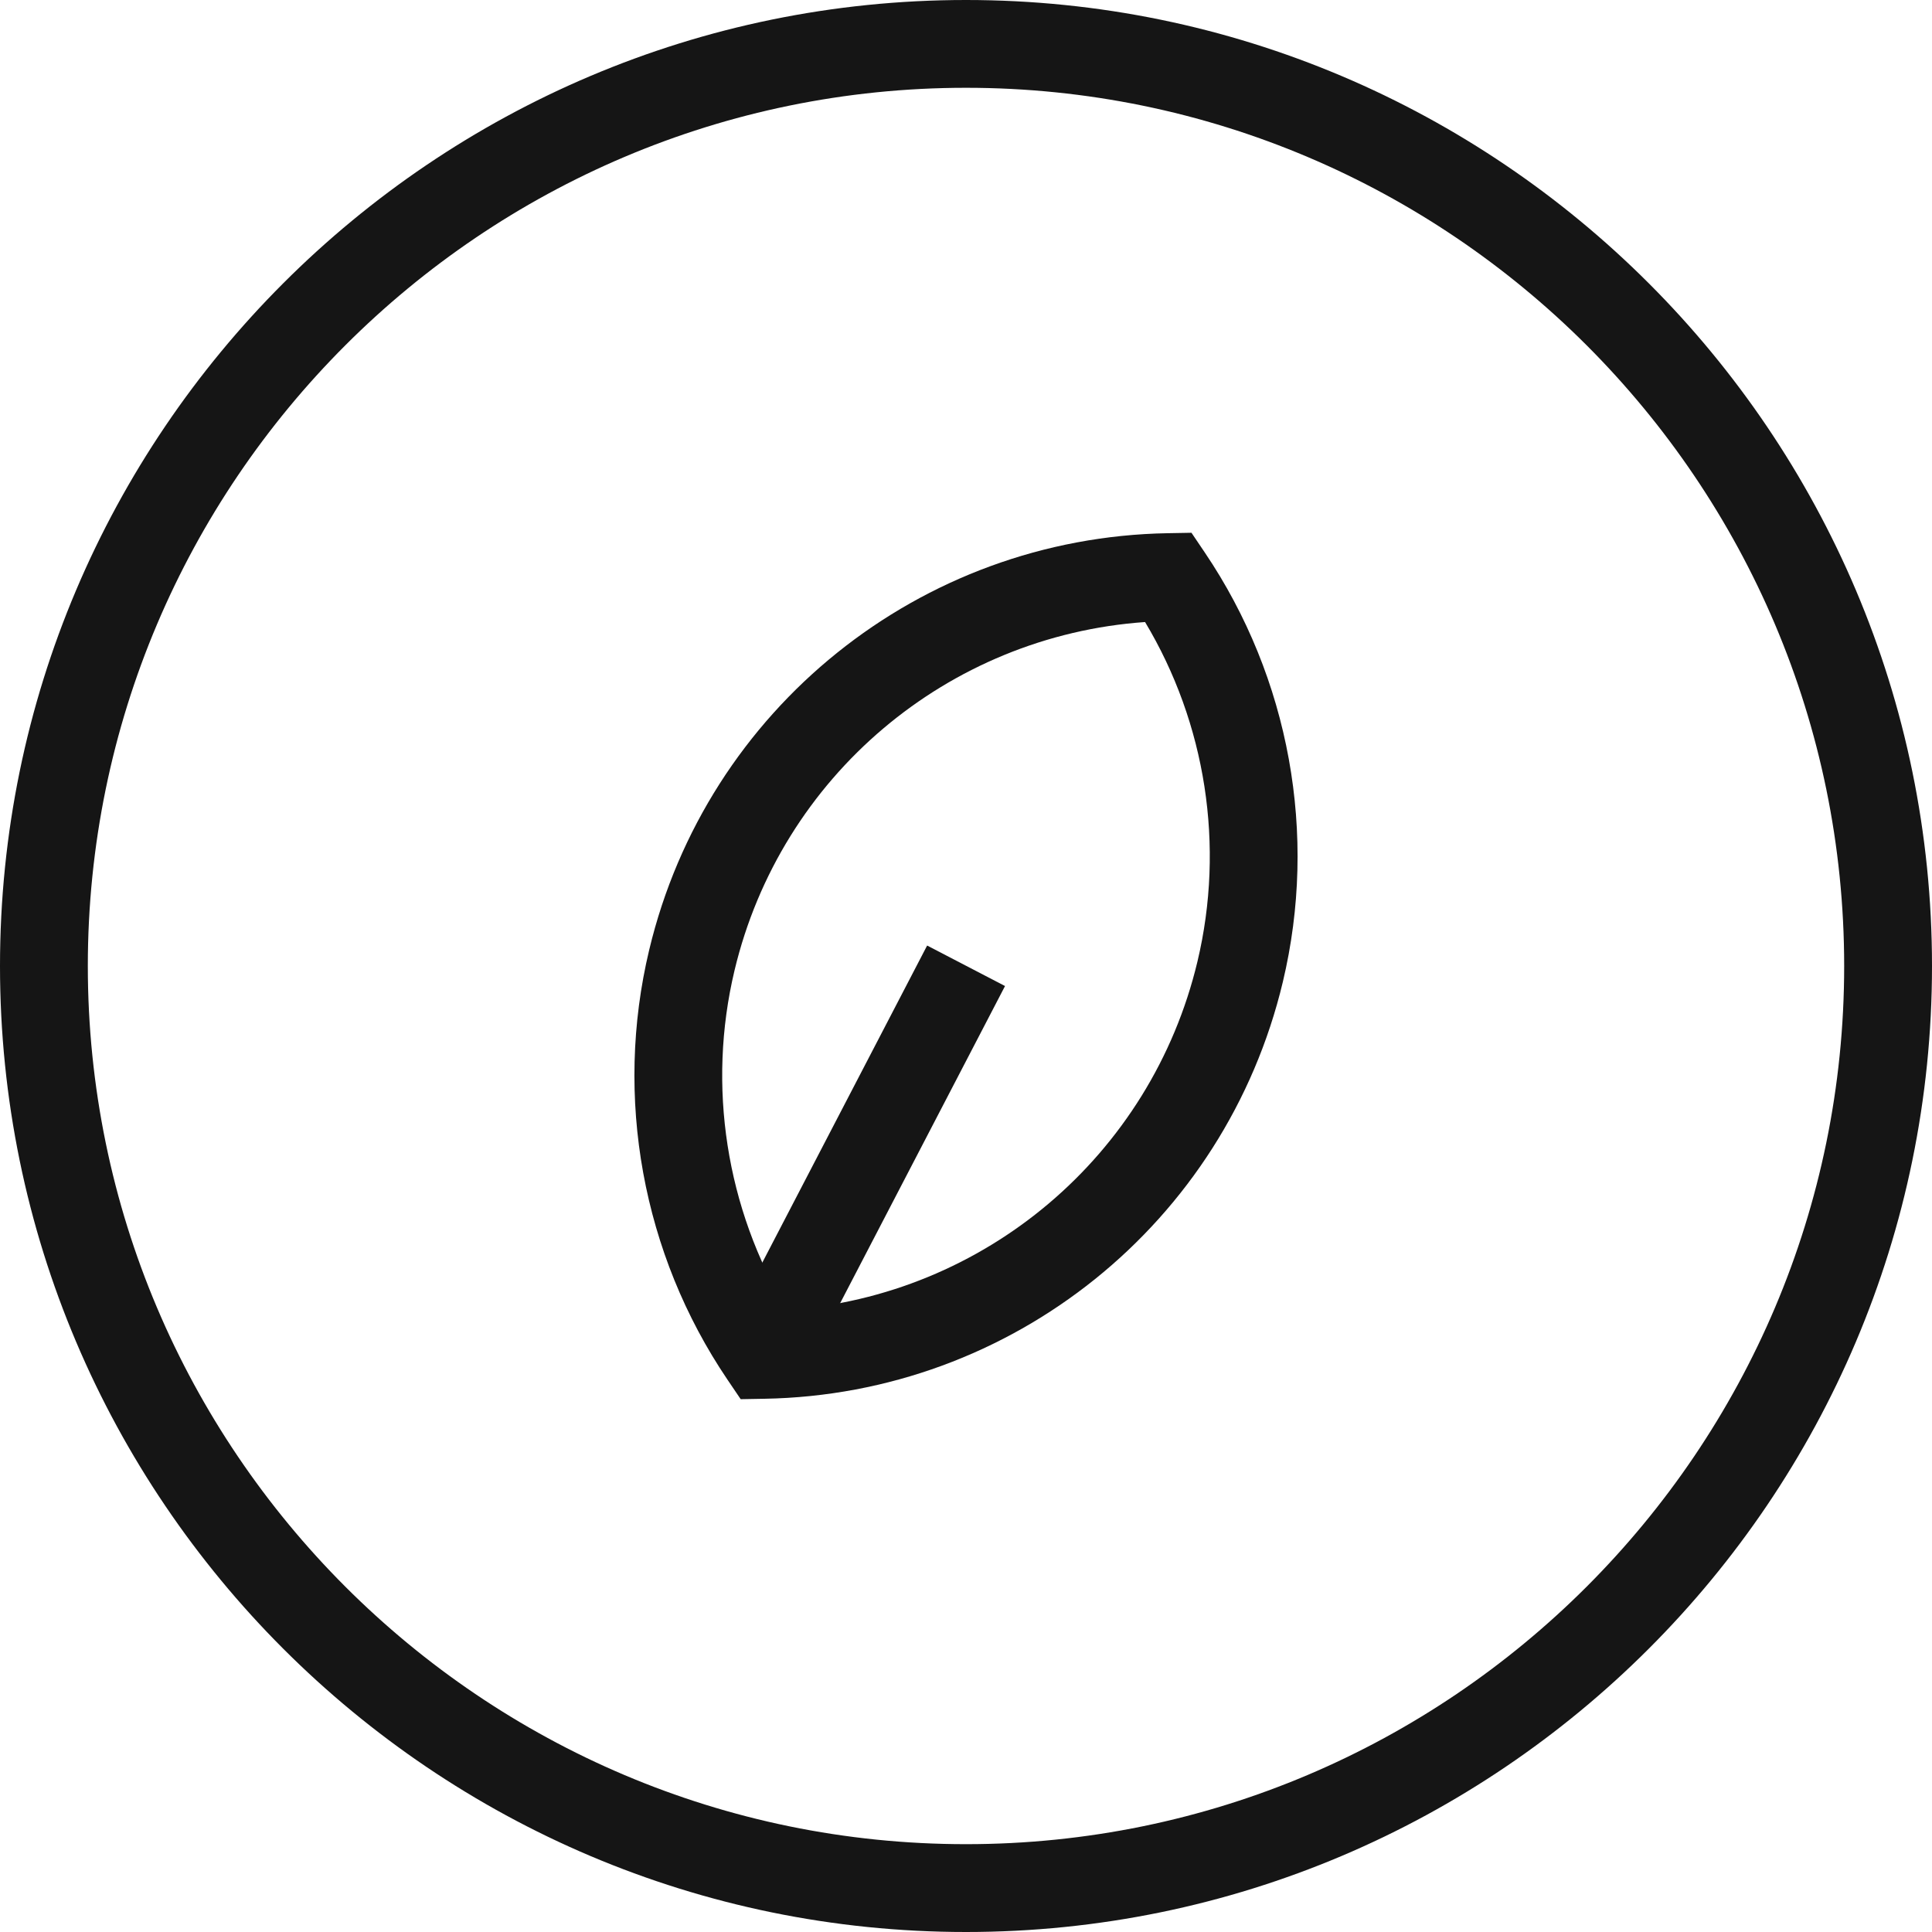
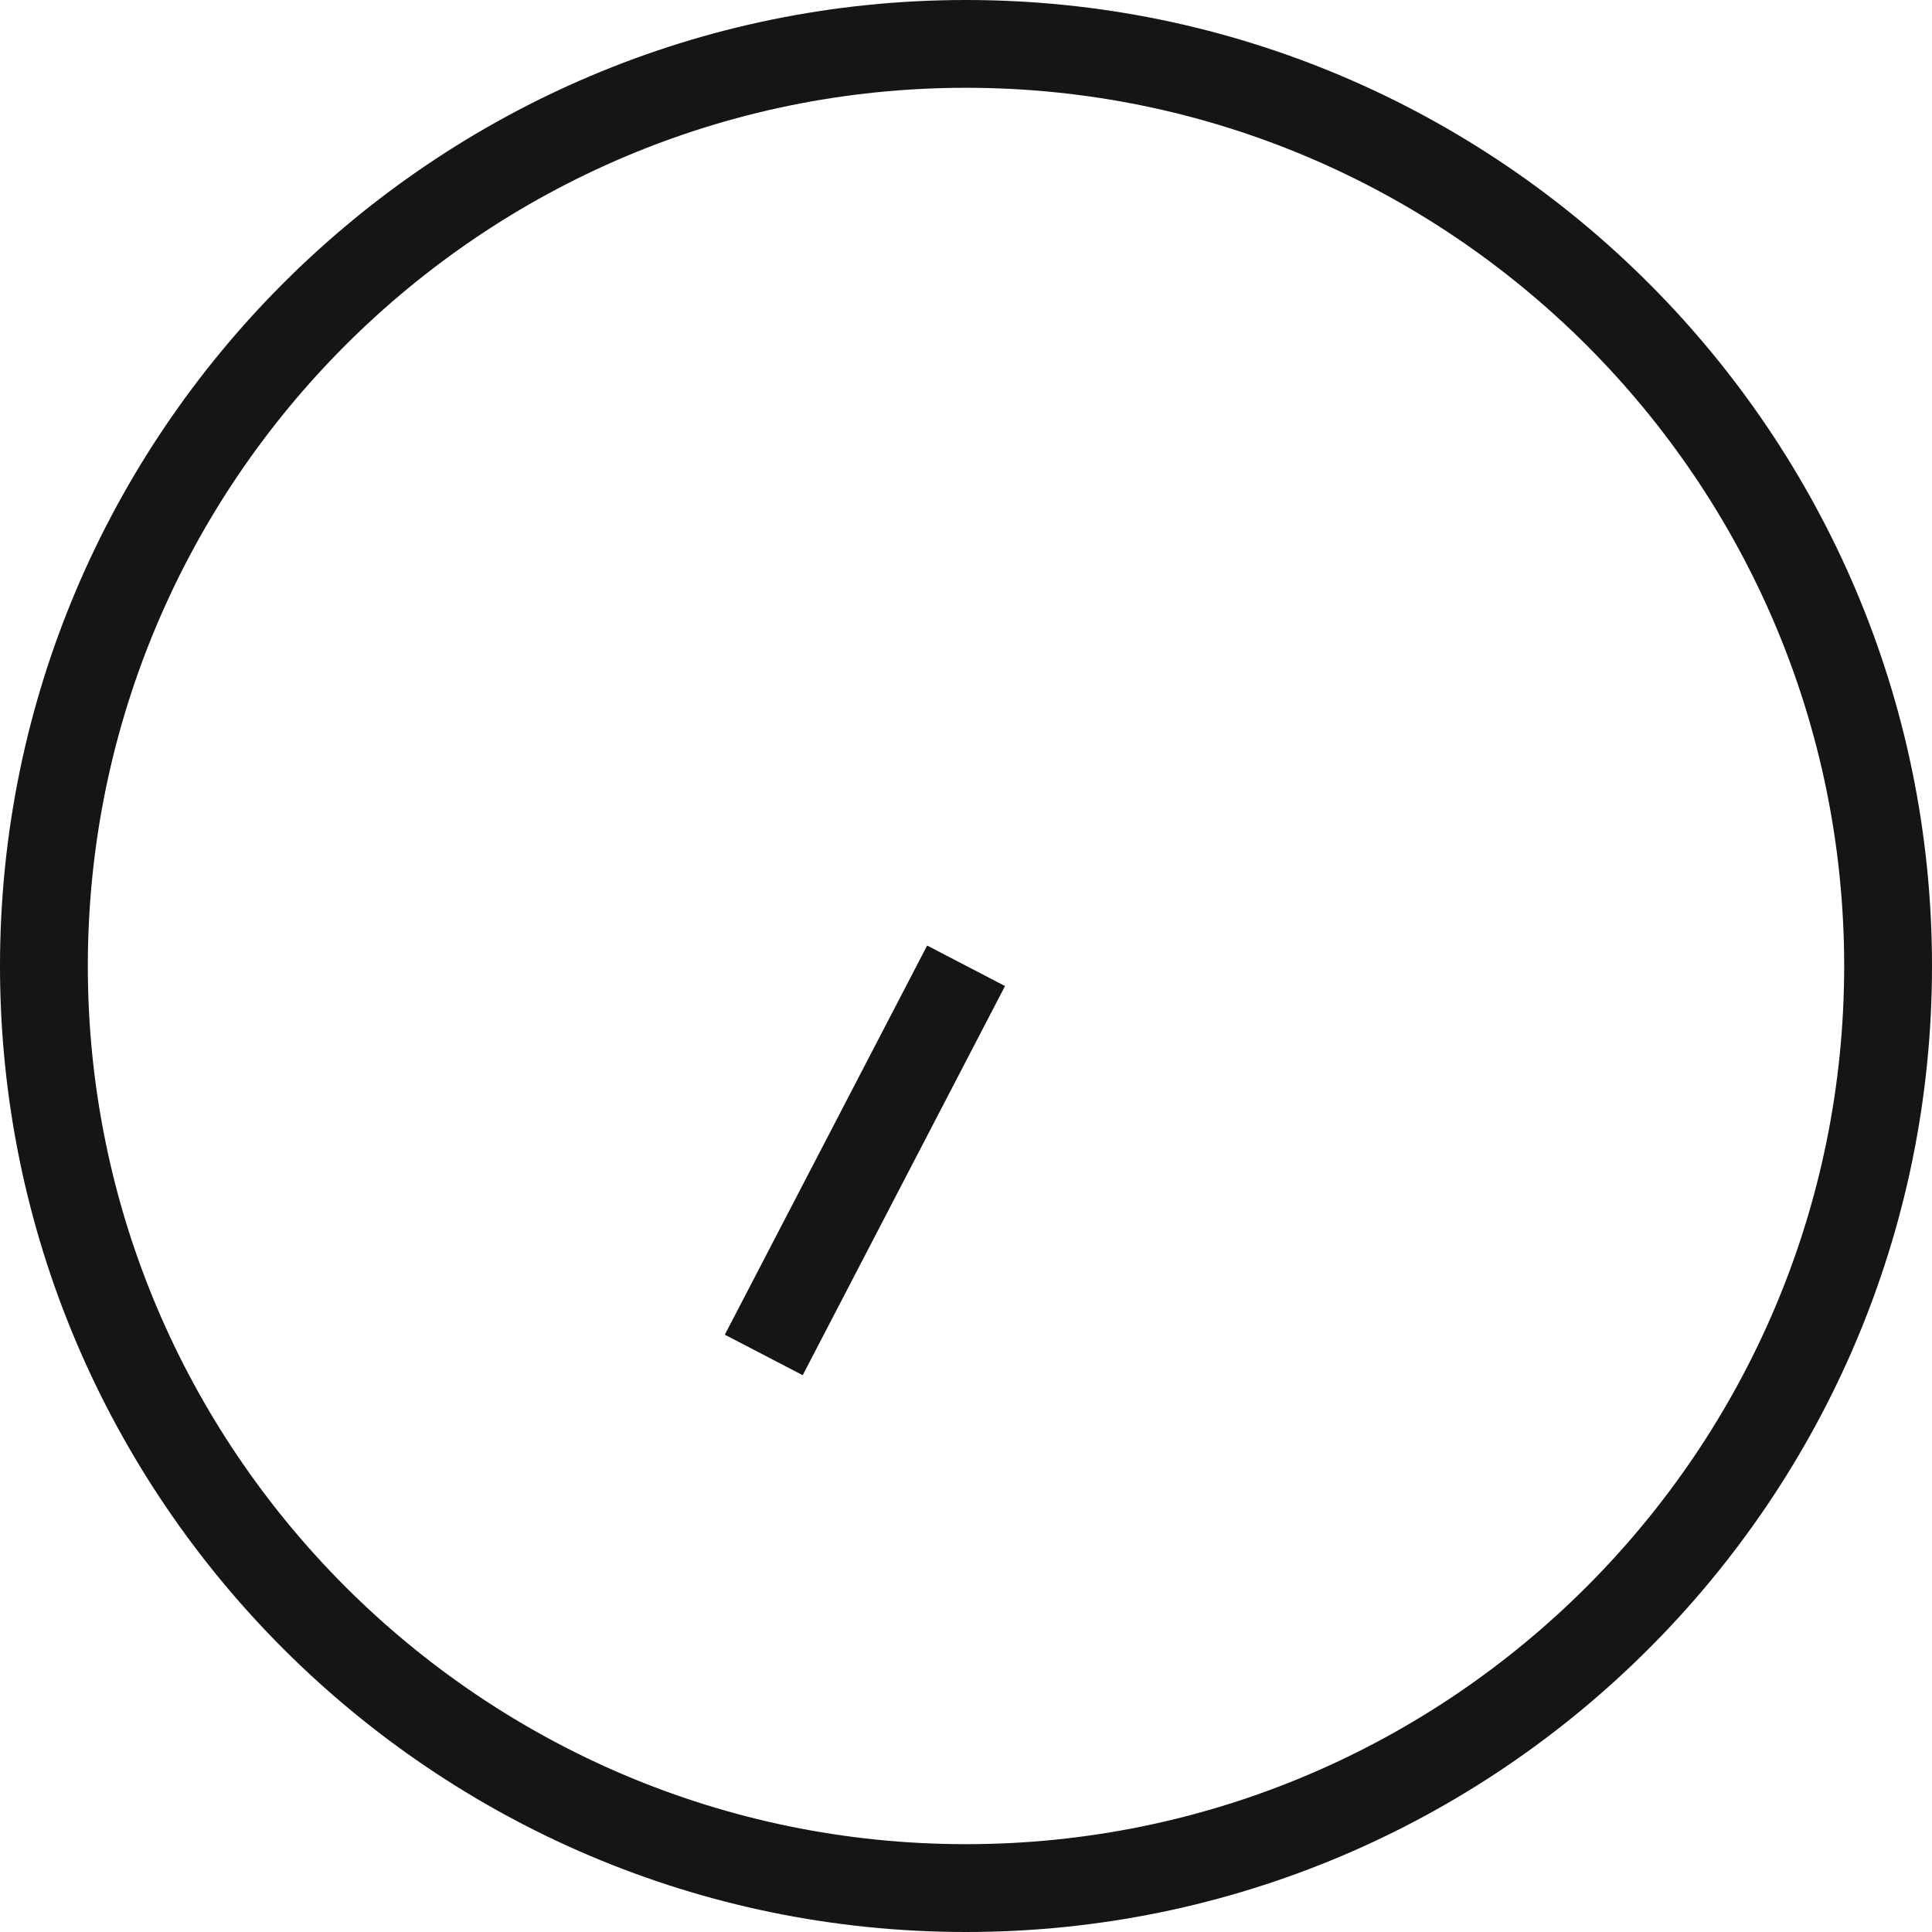
<svg xmlns="http://www.w3.org/2000/svg" viewBox="0 0 49.956 49.956" height="49.956" width="49.956" data-sanitized-data-name="Layer 2" data-name="Layer 2" id="b">
  <g data-sanitized-data-name="b" data-name="b" id="c">
    <g>
      <path stroke-width="0" fill="#151515" d="M24.978,49.956C11.205,49.956,0,38.751,0,24.978S11.205,0,24.978,0s24.978,11.205,24.978,24.978-11.205,24.978-24.978,24.978ZM24.978,2.27C12.457,2.27,2.271,12.457,2.271,24.978s10.186,22.707,22.707,22.707,22.707-10.187,22.707-22.707S37.499,2.27,24.978,2.27Z" />
      <g>
-         <path stroke-width="0" fill="#151515" d="M19.152,36.179l-.345-.51c-2.195-3.247-2.932-7.296-2.021-11.106,1.488-6.233,7.001-10.664,13.407-10.776l.615-.011.345.511c2.192,3.245,2.927,7.293,2.017,11.105h0c-1.487,6.233-6.999,10.664-13.402,10.776l-.615.011ZM29.608,16.084c-5.101.358-9.416,3.985-10.615,9.007-.714,2.99-.217,6.156,1.359,8.781,5.099-.358,9.411-3.985,10.61-9.007h0c.714-2.992.22-6.157-1.354-8.781Z" />
        <rect stroke-width="0" fill="#151515" transform="translate(-14.573 36.007) rotate(-62.531)" height="2.27" width="11.341" y="28.869" x="16.694" />
      </g>
    </g>
  </g>
</svg>